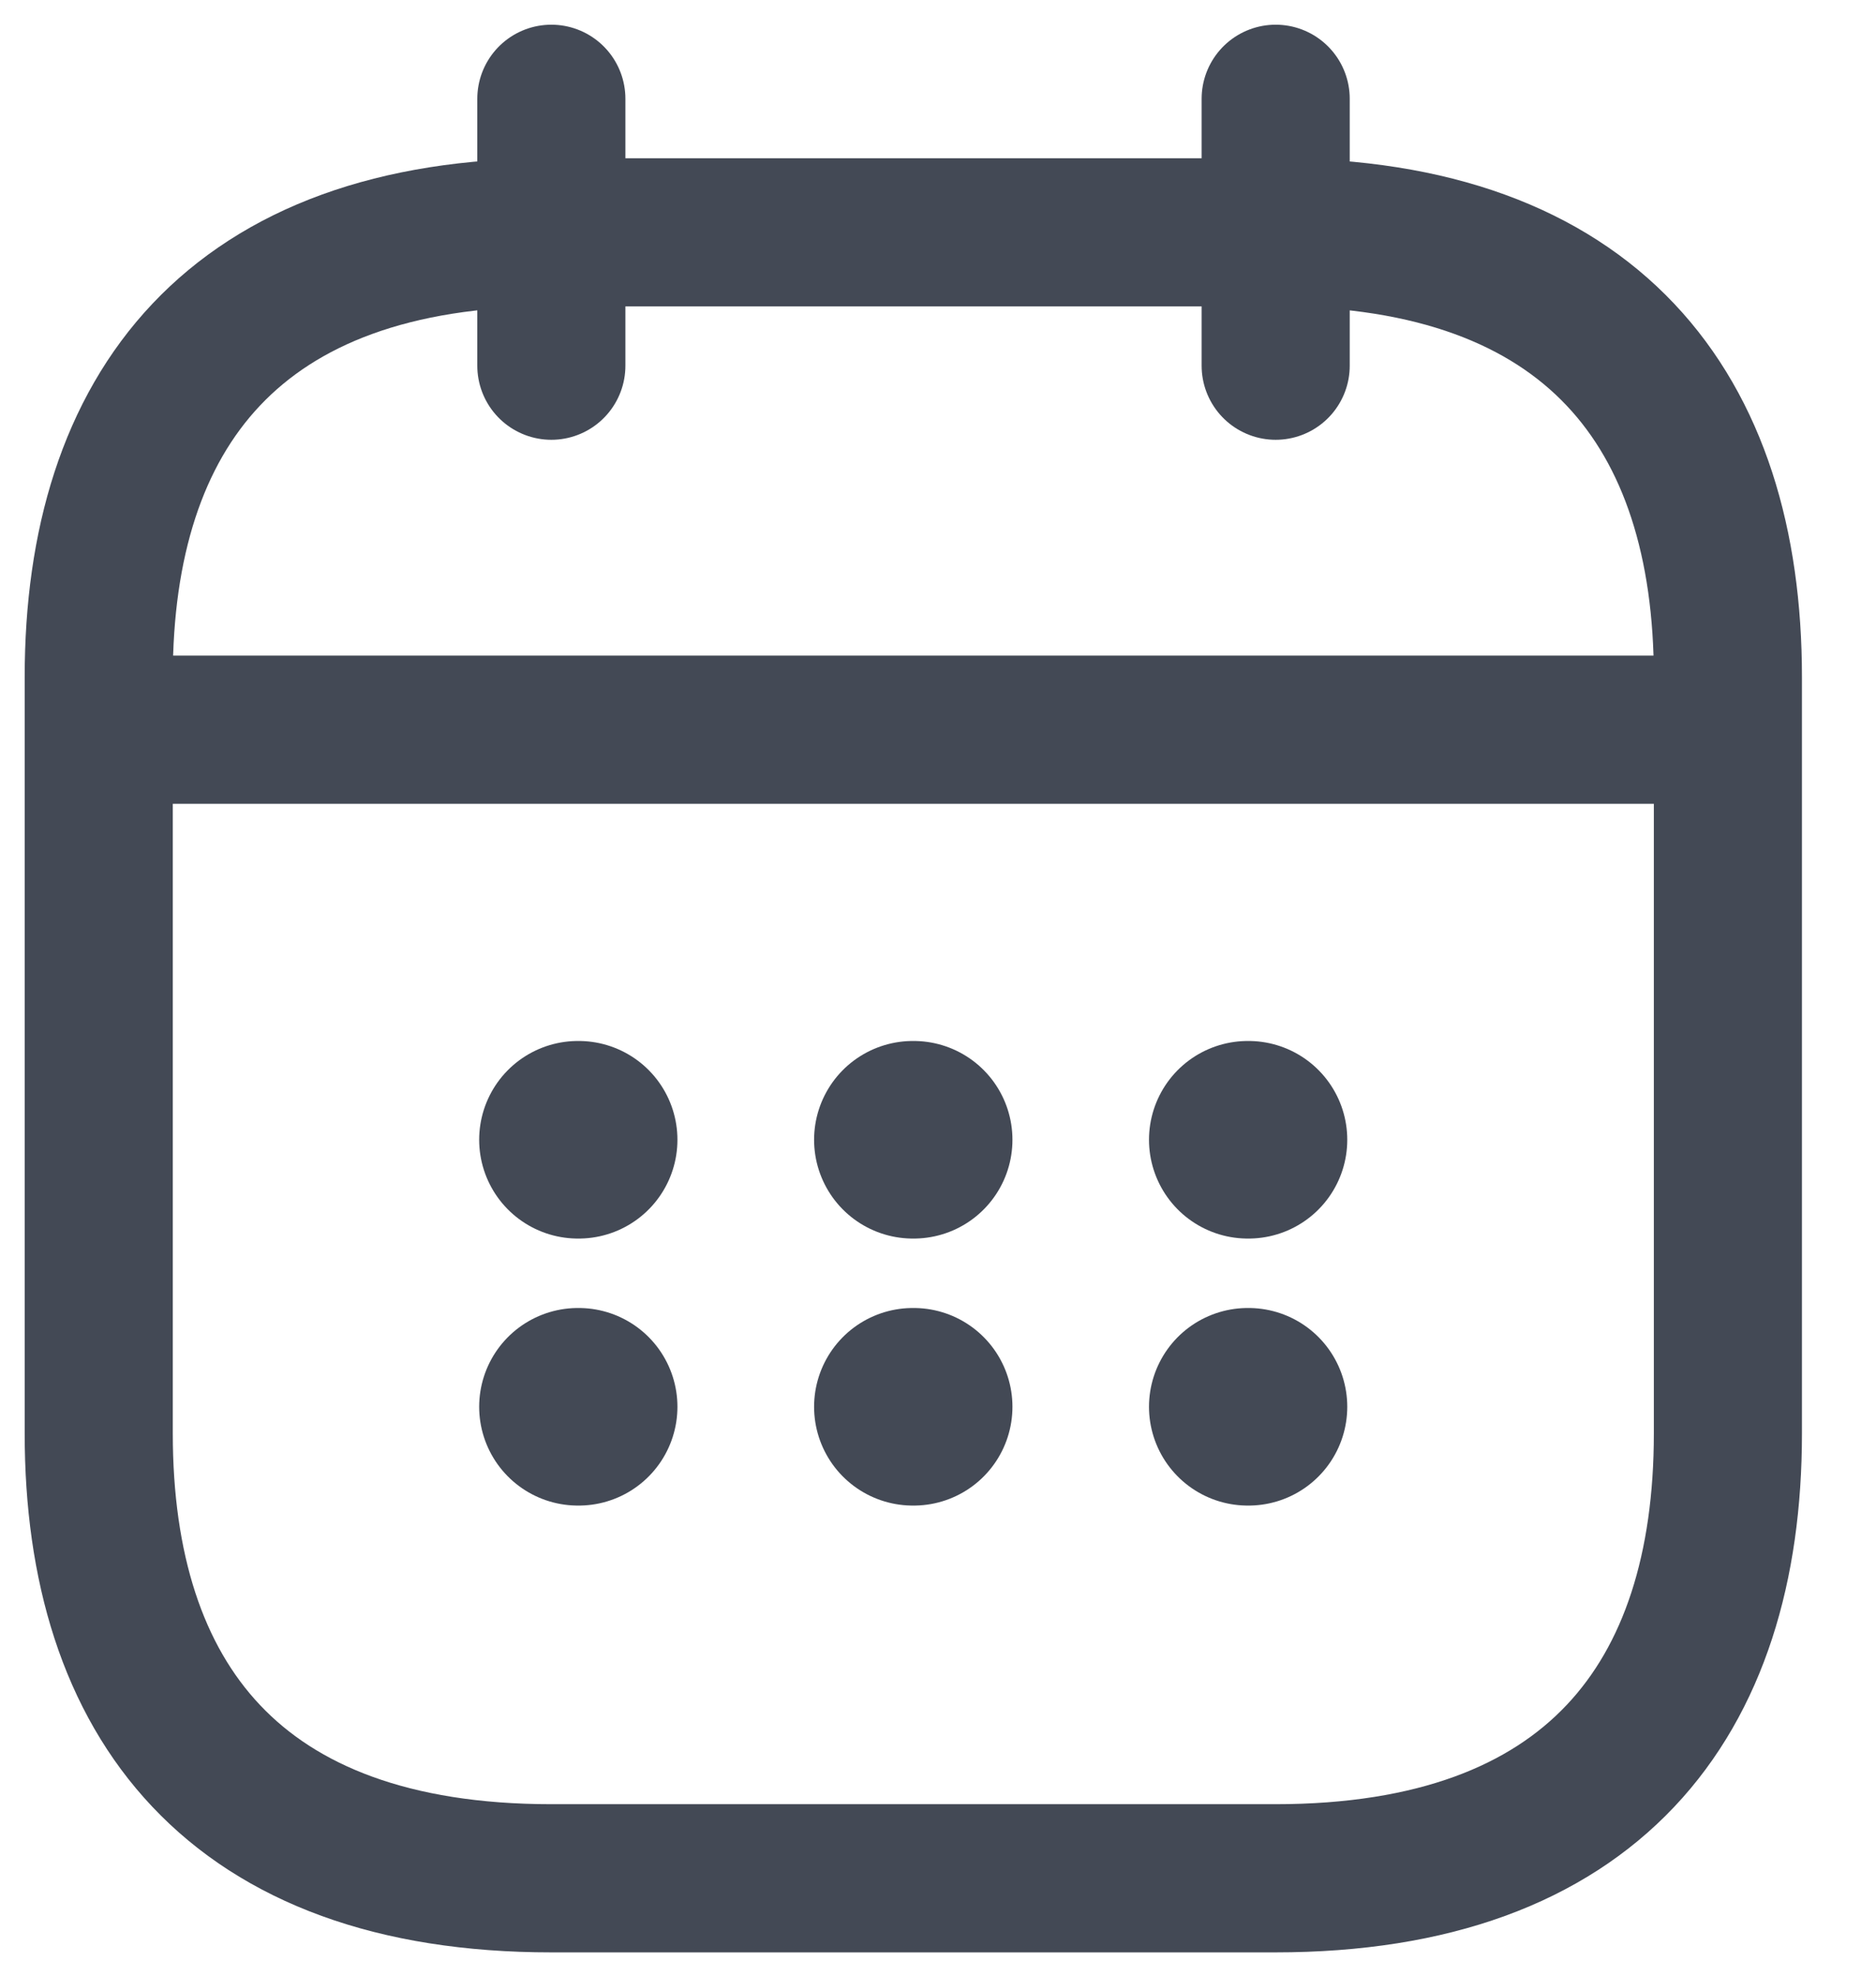
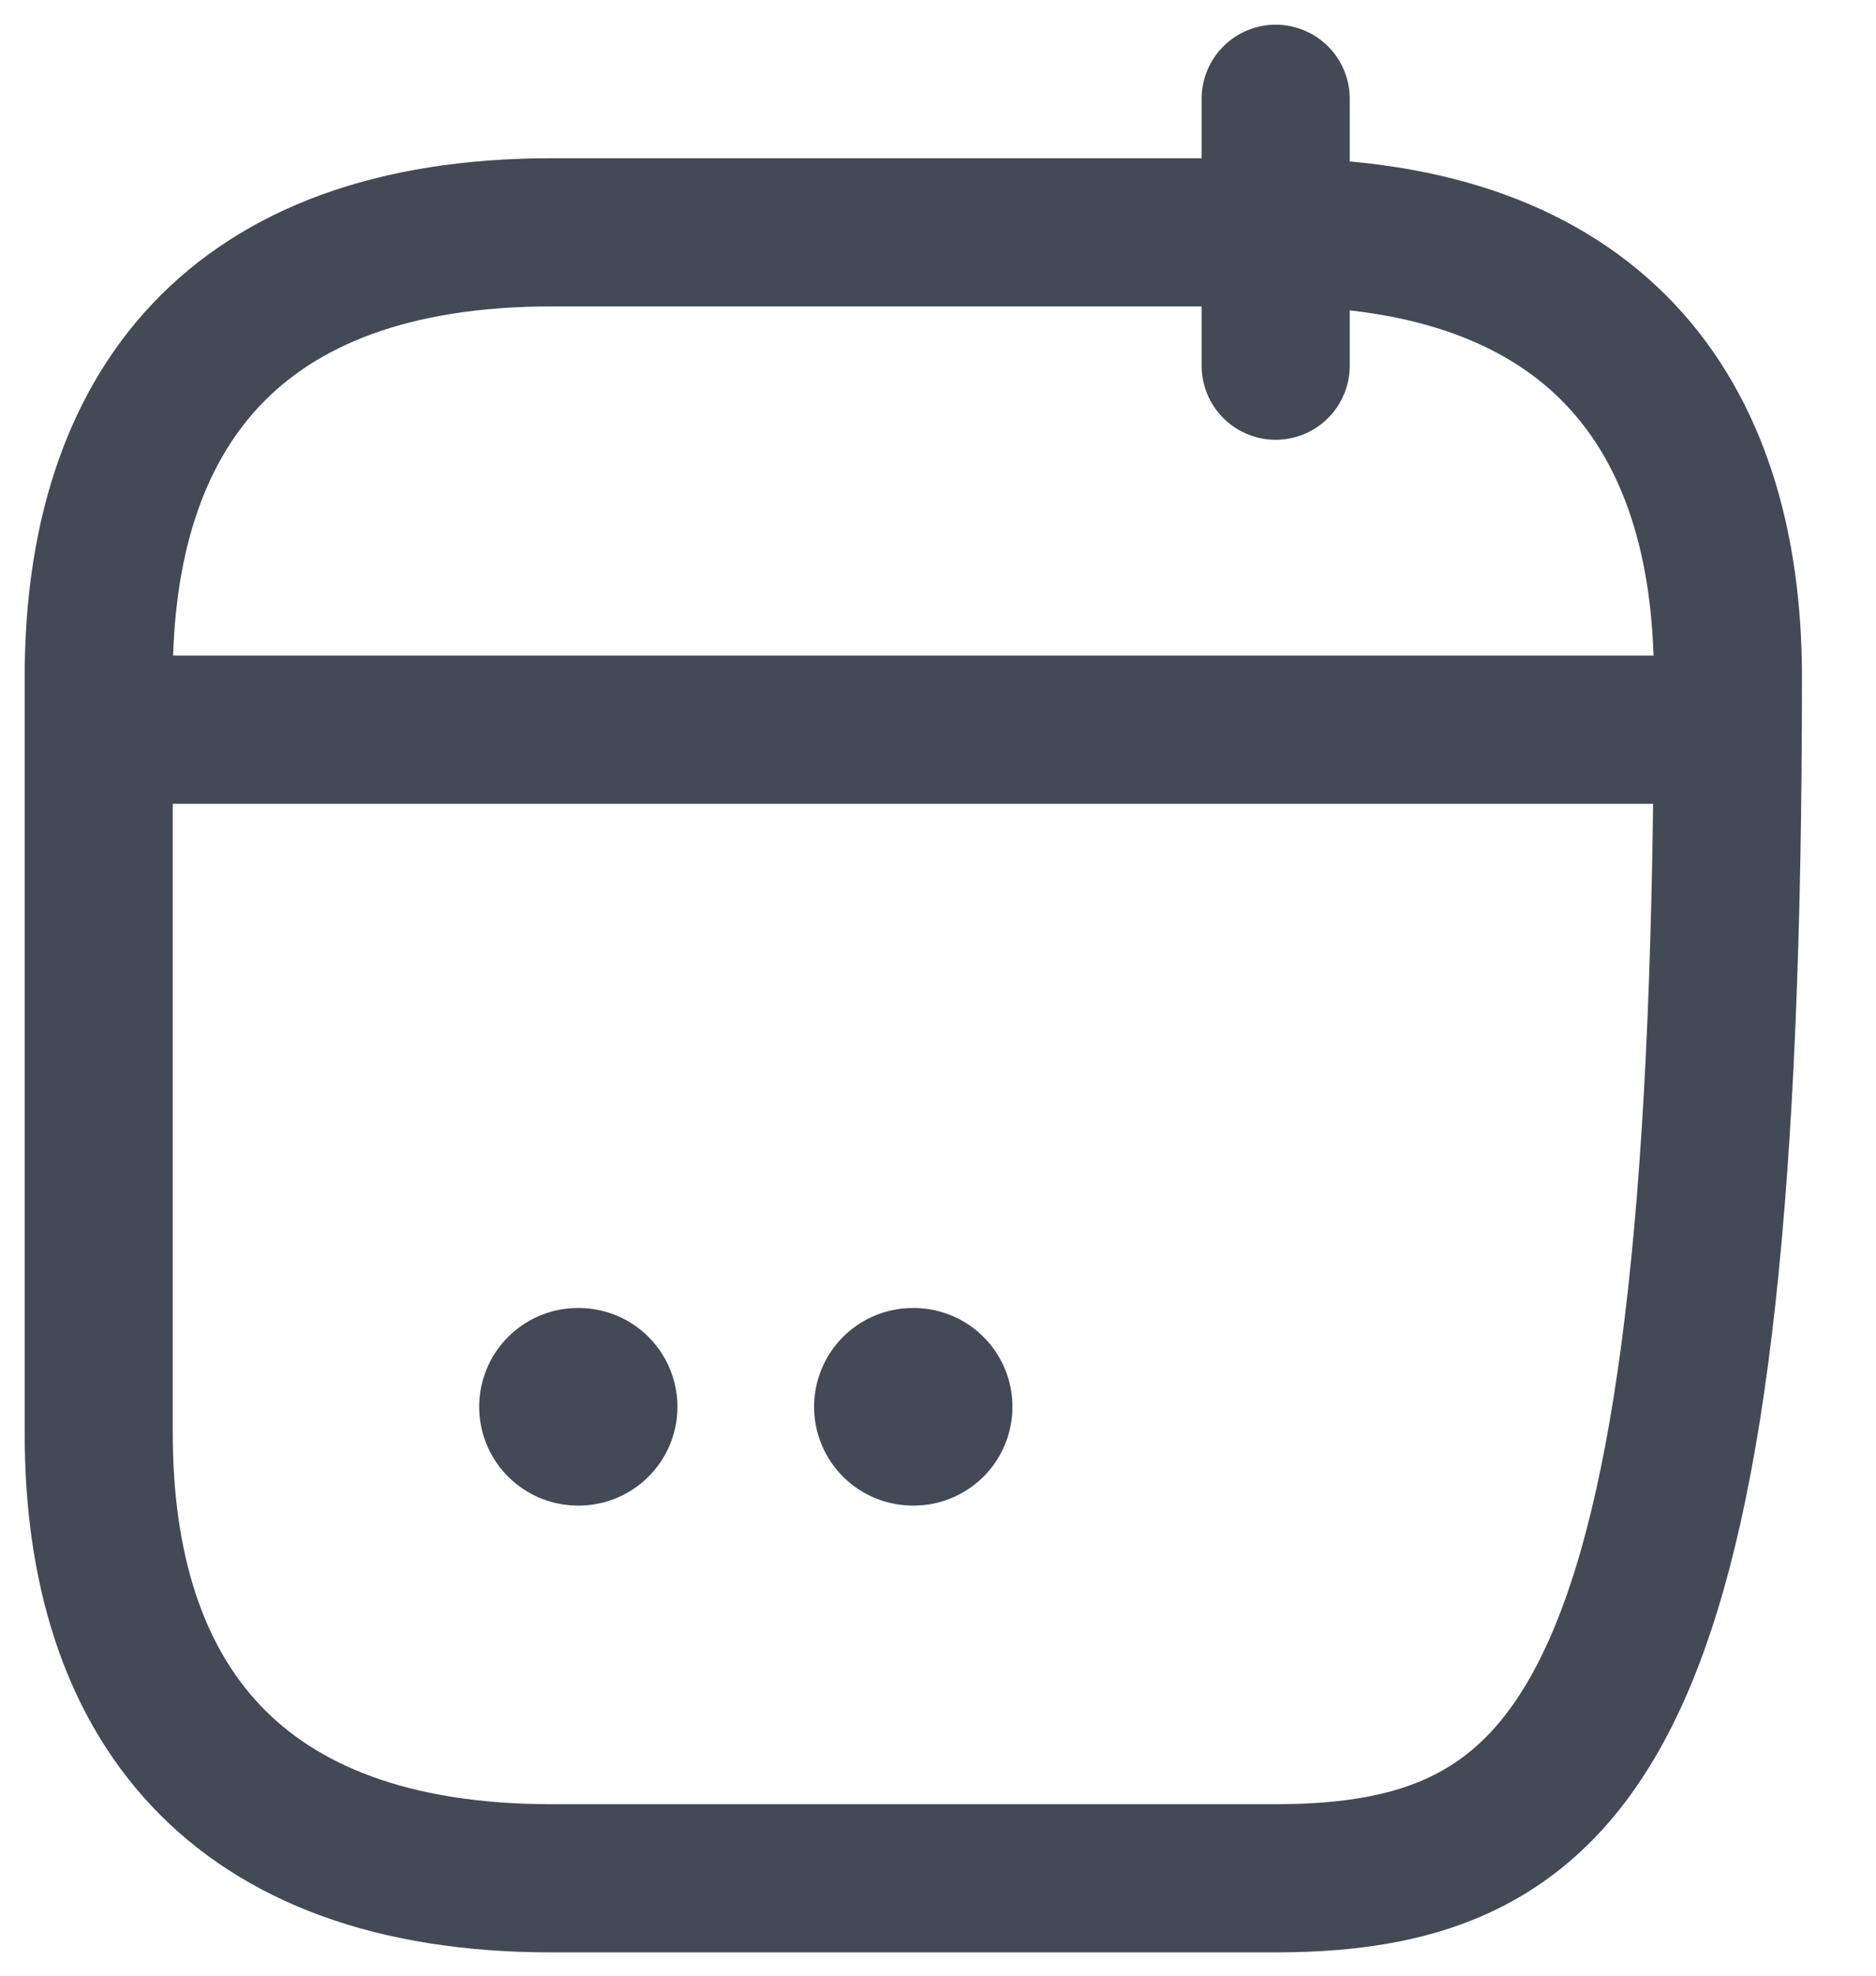
<svg xmlns="http://www.w3.org/2000/svg" width="19" height="20" viewBox="0 0 19 20" fill="none">
-   <path d="M5.584 1V3.702" stroke="#434955" stroke-width="1.5" stroke-miterlimit="10" stroke-linecap="round" stroke-linejoin="round" />
  <path d="M12.92 1V3.702" stroke="#434955" stroke-width="1.5" stroke-miterlimit="10" stroke-linecap="round" stroke-linejoin="round" />
-   <path d="M17.5 6.855V14.511C17.5 17.213 16.125 19.014 12.916 19.014H5.584C2.375 19.014 1 17.213 1 14.511V6.855C1 4.153 2.375 2.352 5.584 2.352H12.917C16.125 2.352 17.5 4.153 17.5 6.855Z" stroke="#434955" stroke-width="1.5" stroke-miterlimit="10" stroke-linecap="round" stroke-linejoin="round" />
-   <path d="M12.637 11.538H12.645" stroke="#434955" stroke-width="2" stroke-linecap="round" stroke-linejoin="round" />
-   <path d="M12.637 14.241H12.645" stroke="#434955" stroke-width="2" stroke-linecap="round" stroke-linejoin="round" />
-   <path d="M9.245 11.538H9.254" stroke="#434955" stroke-width="2" stroke-linecap="round" stroke-linejoin="round" />
+   <path d="M17.5 6.855C17.5 17.213 16.125 19.014 12.916 19.014H5.584C2.375 19.014 1 17.213 1 14.511V6.855C1 4.153 2.375 2.352 5.584 2.352H12.917C16.125 2.352 17.5 4.153 17.5 6.855Z" stroke="#434955" stroke-width="1.5" stroke-miterlimit="10" stroke-linecap="round" stroke-linejoin="round" />
  <path d="M9.245 14.241H9.254" stroke="#434955" stroke-width="2" stroke-linecap="round" stroke-linejoin="round" />
-   <path d="M5.853 11.538H5.861" stroke="#434955" stroke-width="2" stroke-linecap="round" stroke-linejoin="round" />
  <path d="M5.853 14.241H5.861" stroke="#434955" stroke-width="2" stroke-linecap="round" stroke-linejoin="round" />
  <path d="M1.458 7.387H17.038" stroke="#434955" stroke-width="1.5" stroke-miterlimit="10" stroke-linecap="round" stroke-linejoin="round" />
</svg>